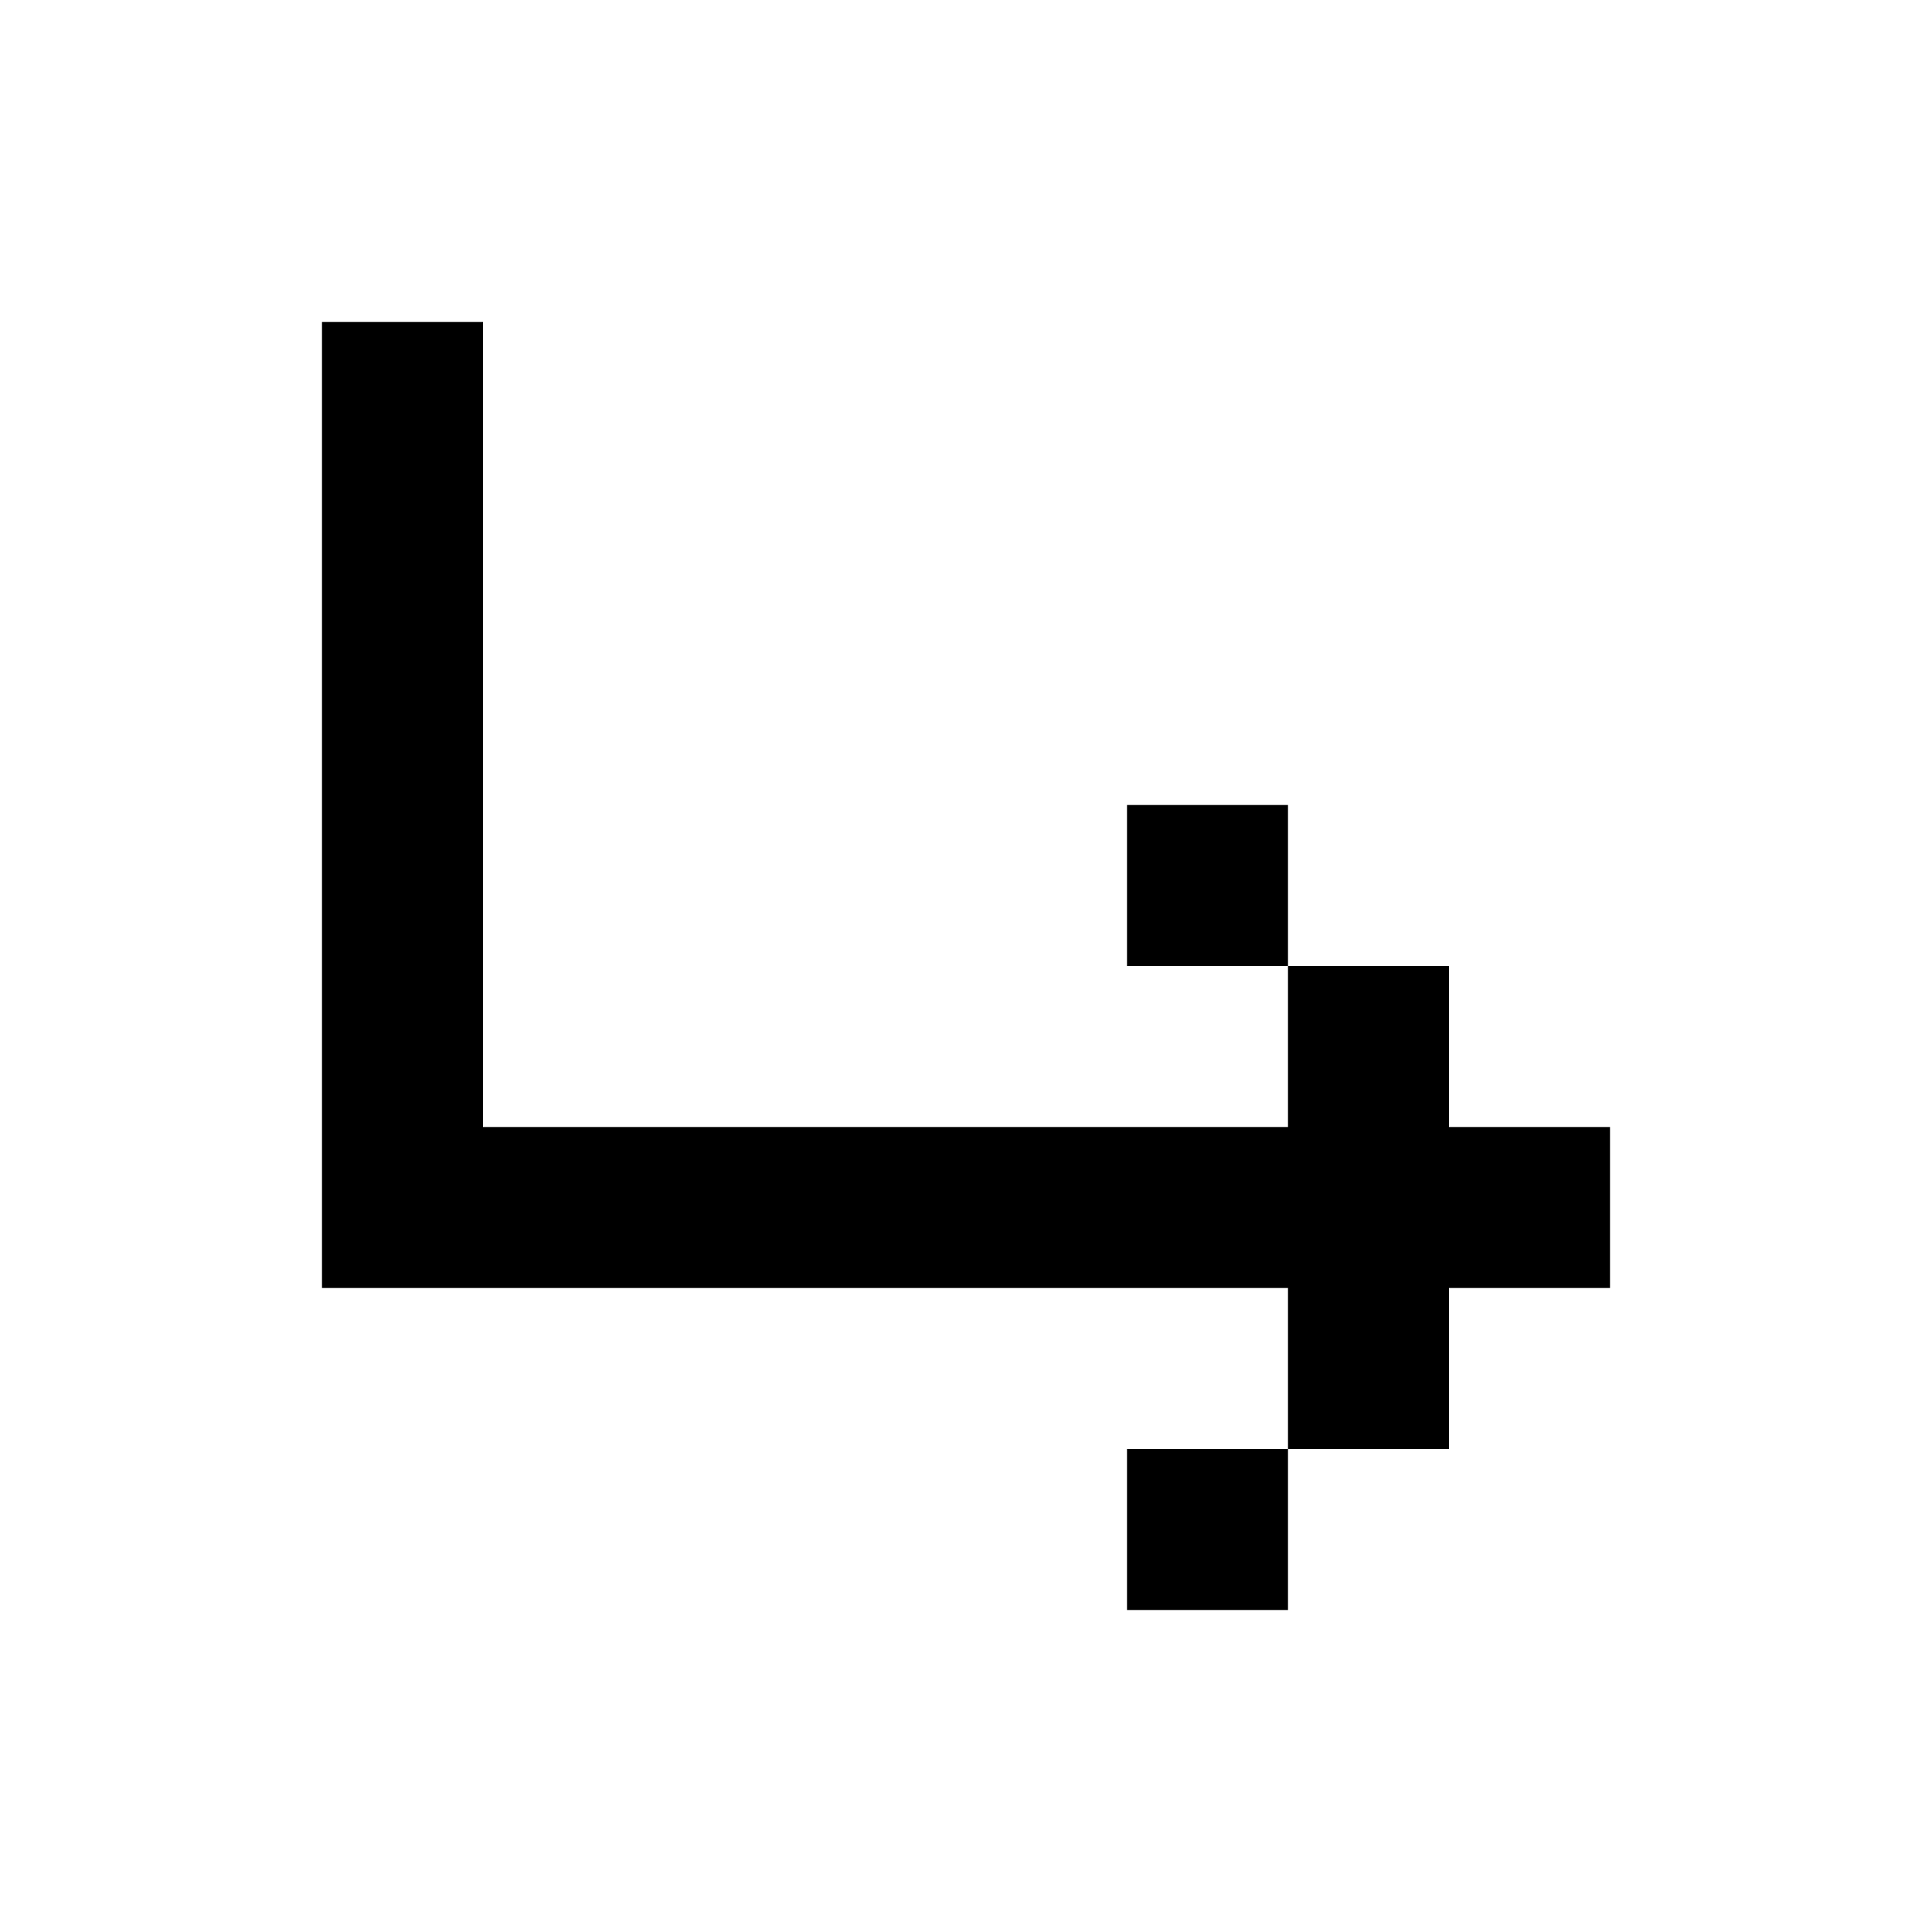
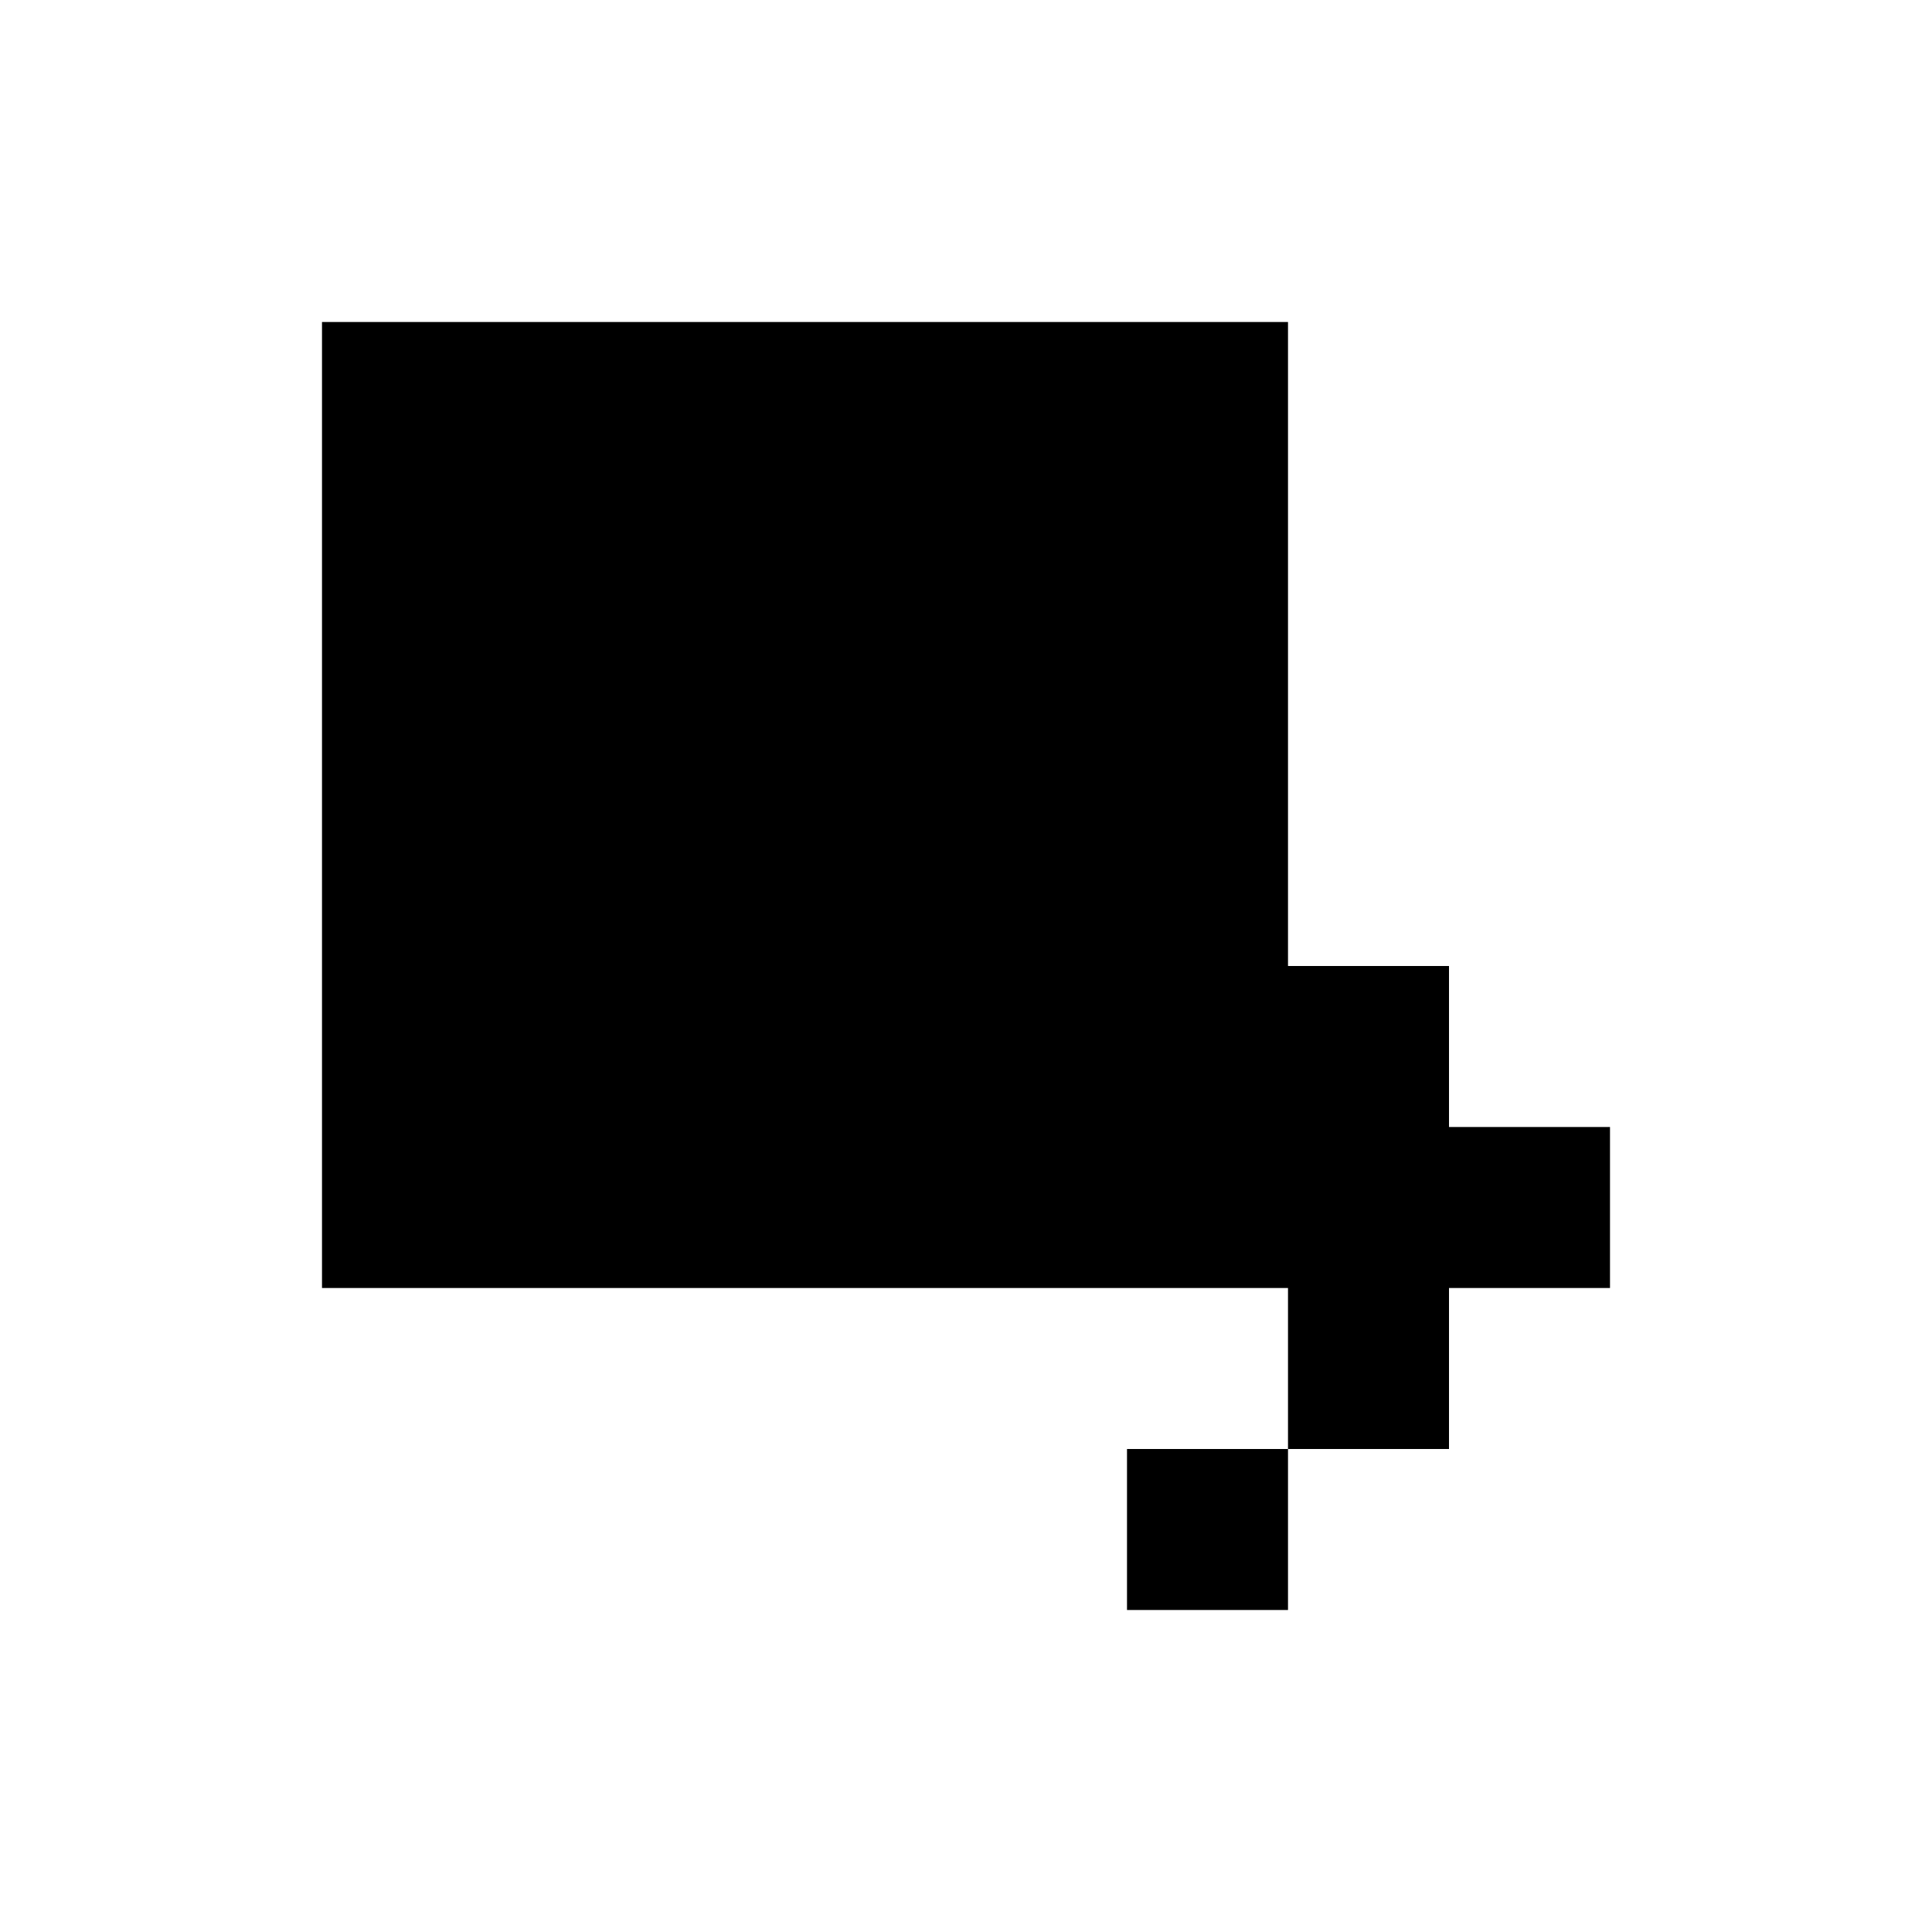
<svg xmlns="http://www.w3.org/2000/svg" width="800px" height="800px" viewBox="0 0 24 24" fill="none">
-   <path d="M6 16h10v2h2v-2h2v-2h-2v-2h-2v2H6V4H4v12h2zm10-4v-2h-2v2h2zm0 6v2h-2v-2h2z" fill="#000000" />
+   <path d="M6 16h10v2h2v-2h2v-2h-2v-2h-2v2V4H4v12h2zm10-4v-2h-2v2h2zm0 6v2h-2v-2h2z" fill="#000000" />
</svg>